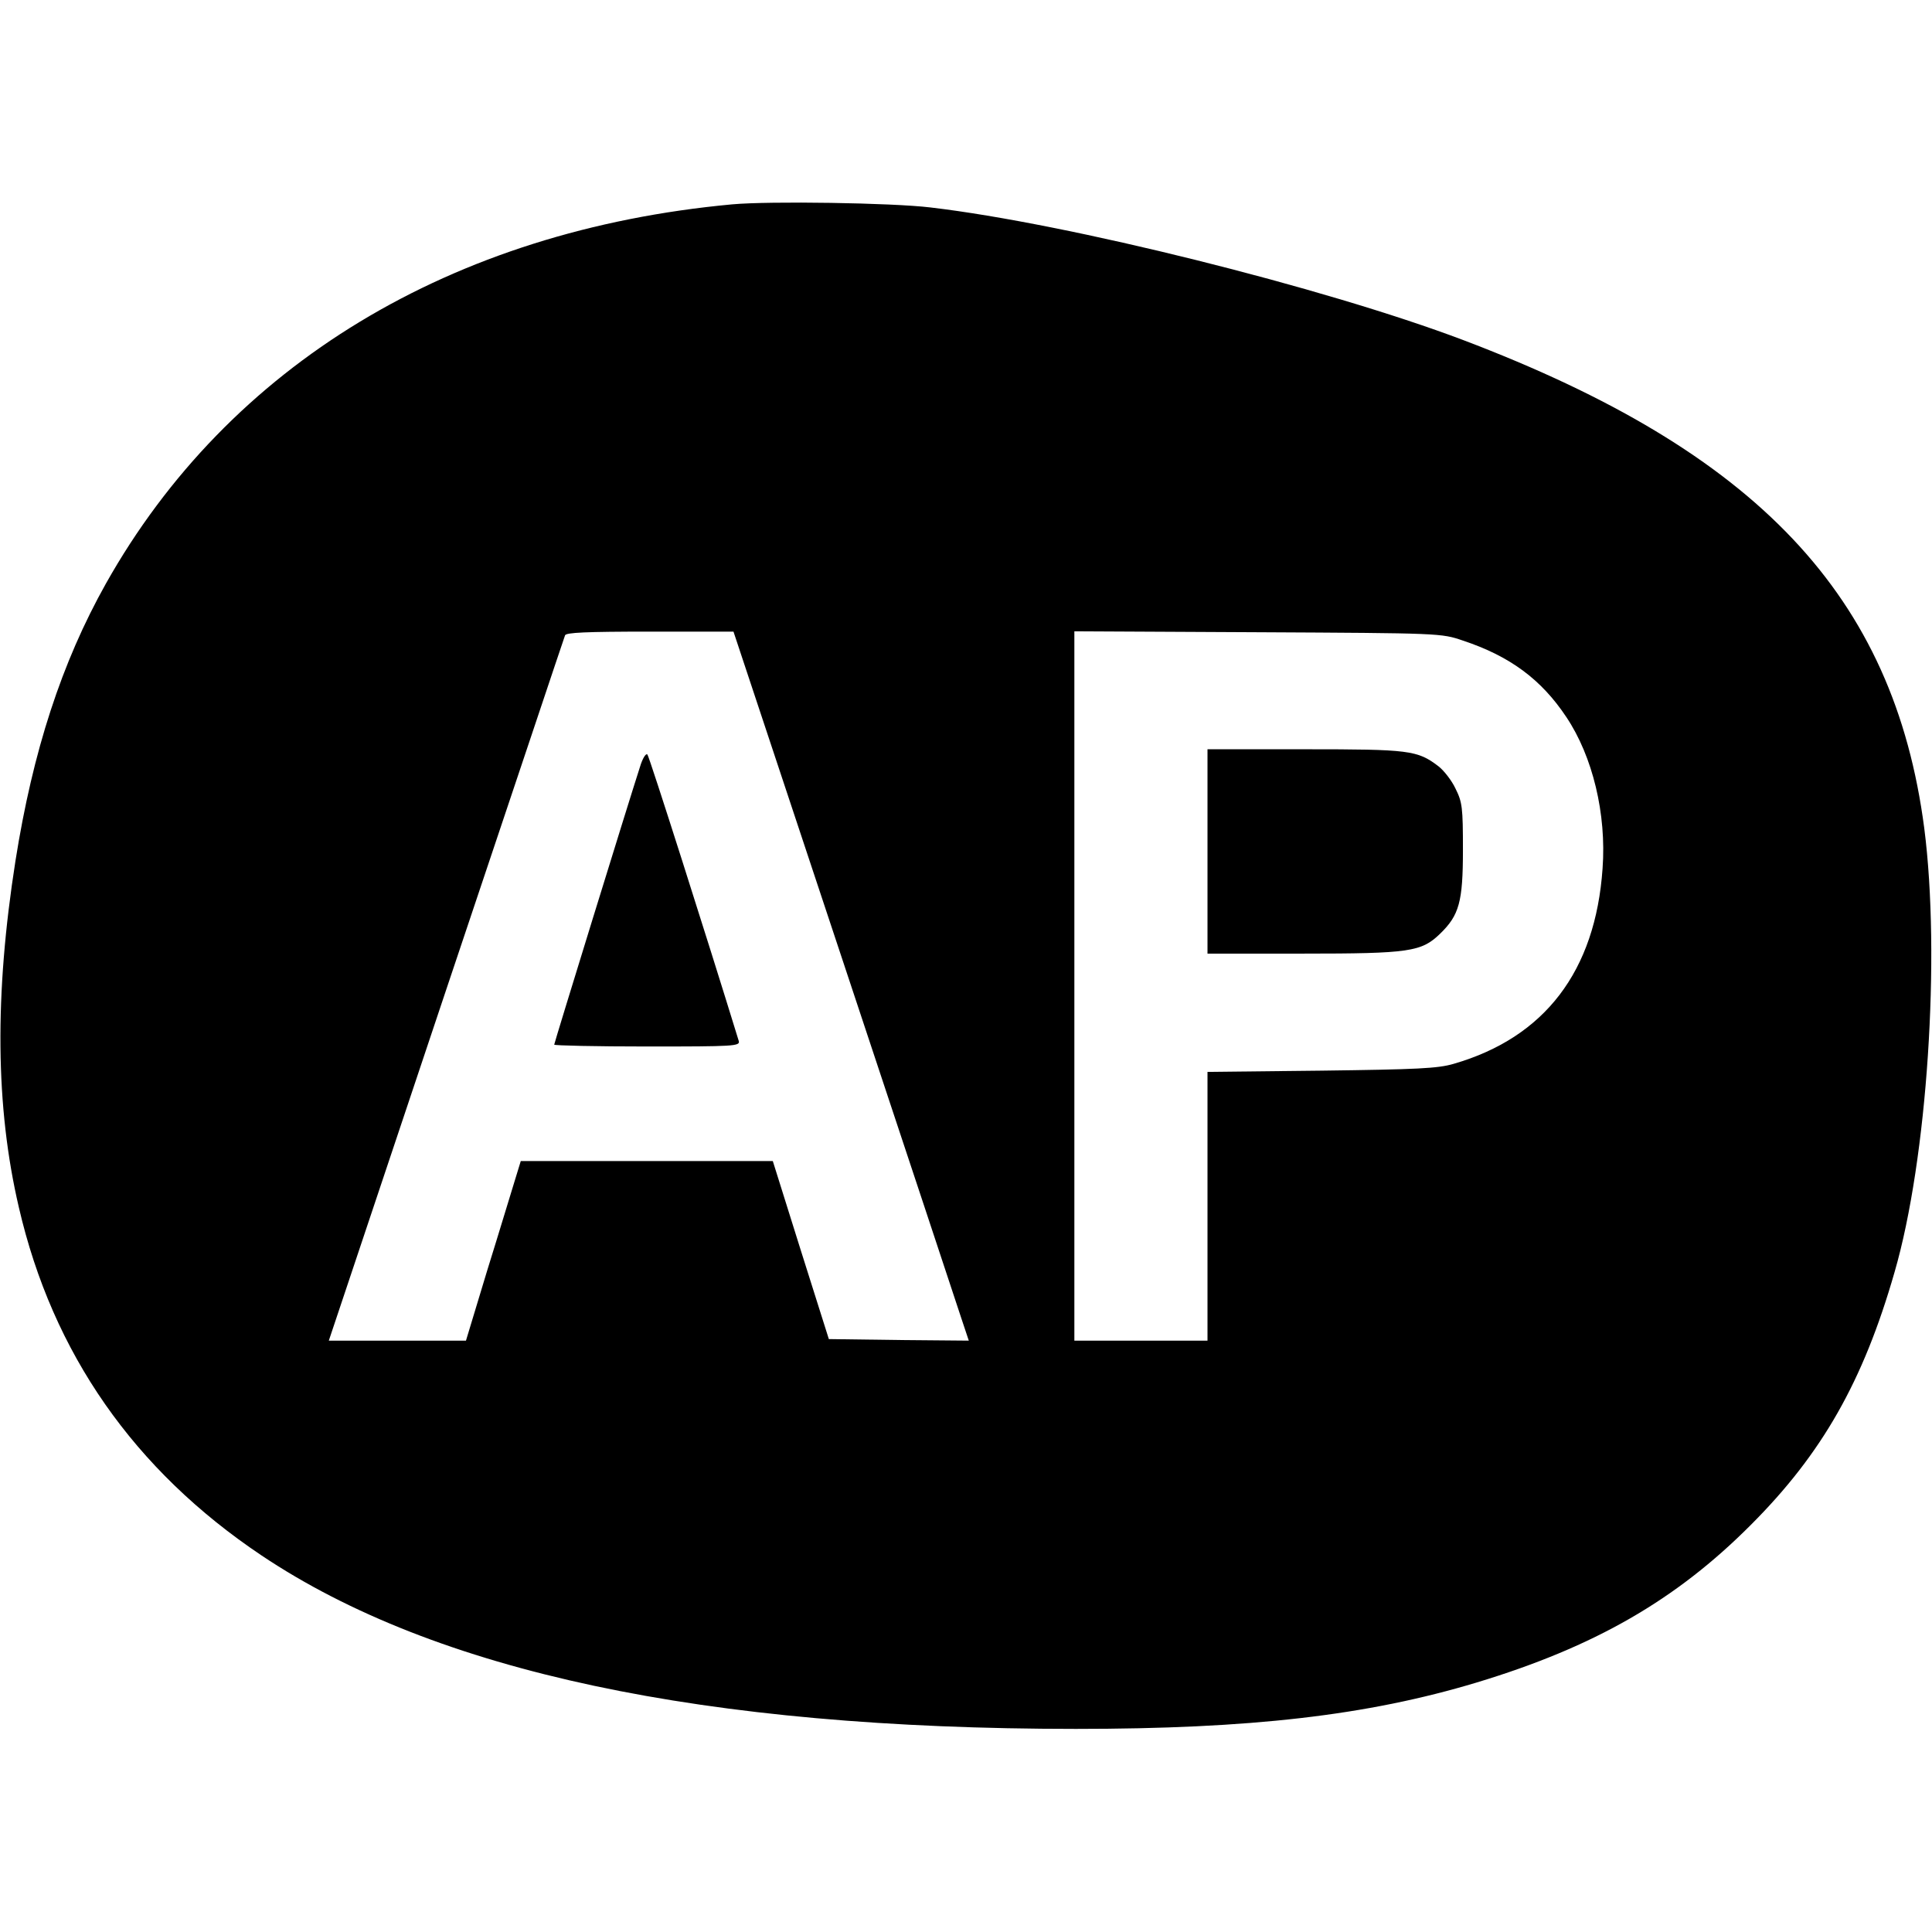
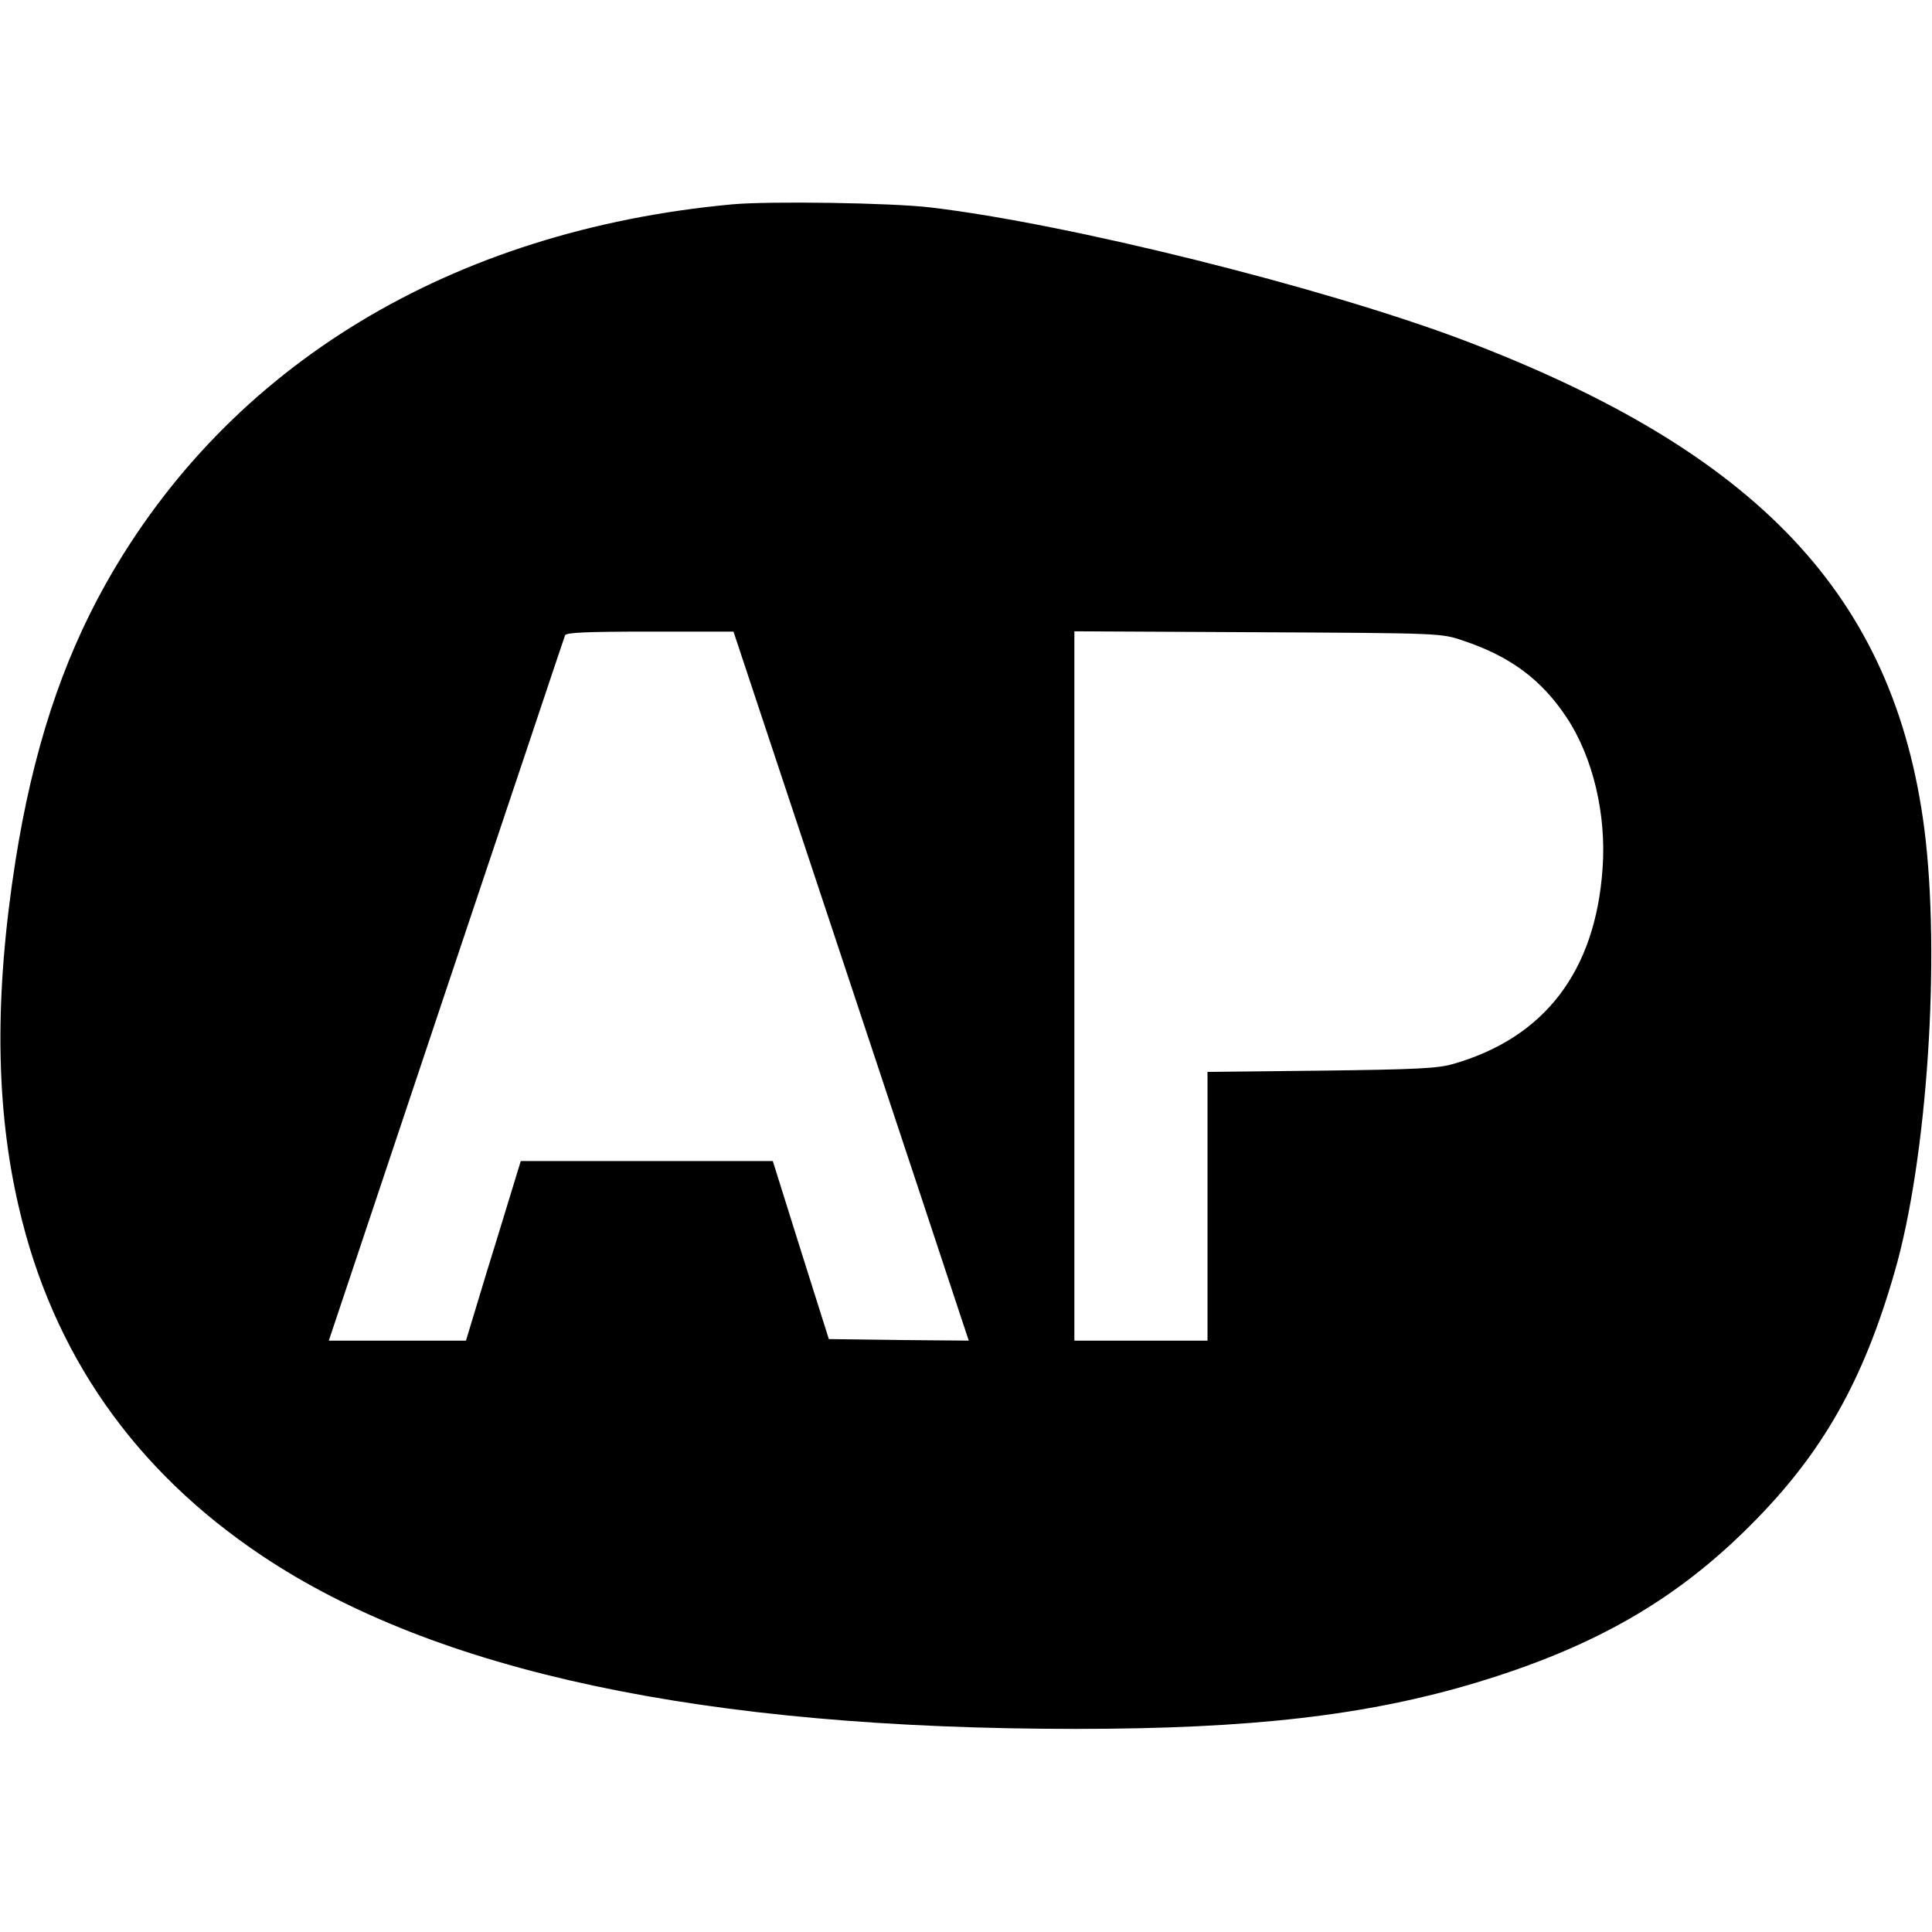
<svg xmlns="http://www.w3.org/2000/svg" version="1.0" width="624pt" height="624pt" viewBox="0 0 624 624" preserveAspectRatio="xMidYMid meet">
  <g transform="translate(0,624) scale(0.1,-0.1)" fill="#000000" stroke="none">
    <path d="M2365 5580 c-907 -84 -1626 -519 -2023 -1225 -143 -255 -236 -541 -292 -895 -68 -433 -65 -795 11 -1120 109 -471 372 -848 784 -1124 562 -376 1427 -560 2630 -560 563 0 940 43 1295 150 380 115 643 266 885 509 230 230 363 464 464 816 106 365 149 1022 96 1434 -98 750 -538 1216 -1490 1577 -447 169 -1276 376 -1720 428 -124 15 -519 21 -640 10z m360 -2452 c196 -590 367 -1106 380 -1146 l24 -72 -226 2 -226 3 -91 288 -90 287 -407 0 -407 0 -19 -62 c-11 -35 -50 -165 -89 -290 l-69 -228 -222 0 -221 0 379 1133 c209 622 381 1138 384 1145 3 9 67 12 274 12 l270 0 356 -1072z m2000 1043 c151 -50 253 -125 334 -247 85 -127 130 -313 117 -489 -23 -332 -187 -546 -481 -631 -51 -15 -117 -18 -427 -22 l-368 -4 0 -434 0 -434 -215 0 -215 0 0 1145 0 1146 593 -3 c589 -3 592 -3 662 -27z" />
-     <path d="M2067 3763 c-36 -111 -277 -892 -277 -897 0 -3 135 -6 301 -6 281 0 300 1 295 18 -103 335 -289 919 -295 925 -5 5 -16 -13 -24 -40z" />
-     <path d="M3900 3490 l0 -330 309 0 c344 0 382 6 442 64 62 60 74 103 74 271 0 137 -2 154 -24 198 -12 26 -38 59 -55 72 -68 52 -94 55 -432 55 l-314 0 0 -330z" />
  </g>
</svg>